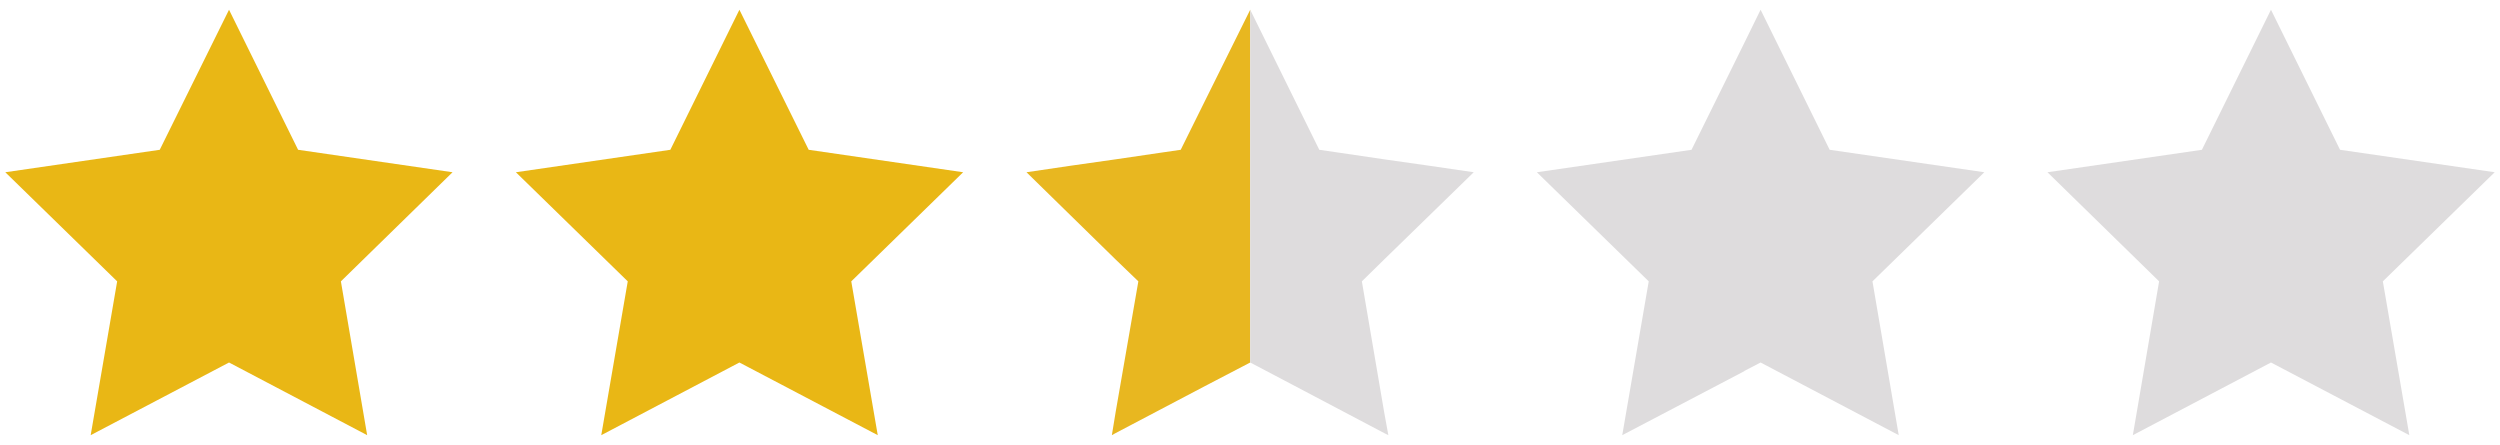
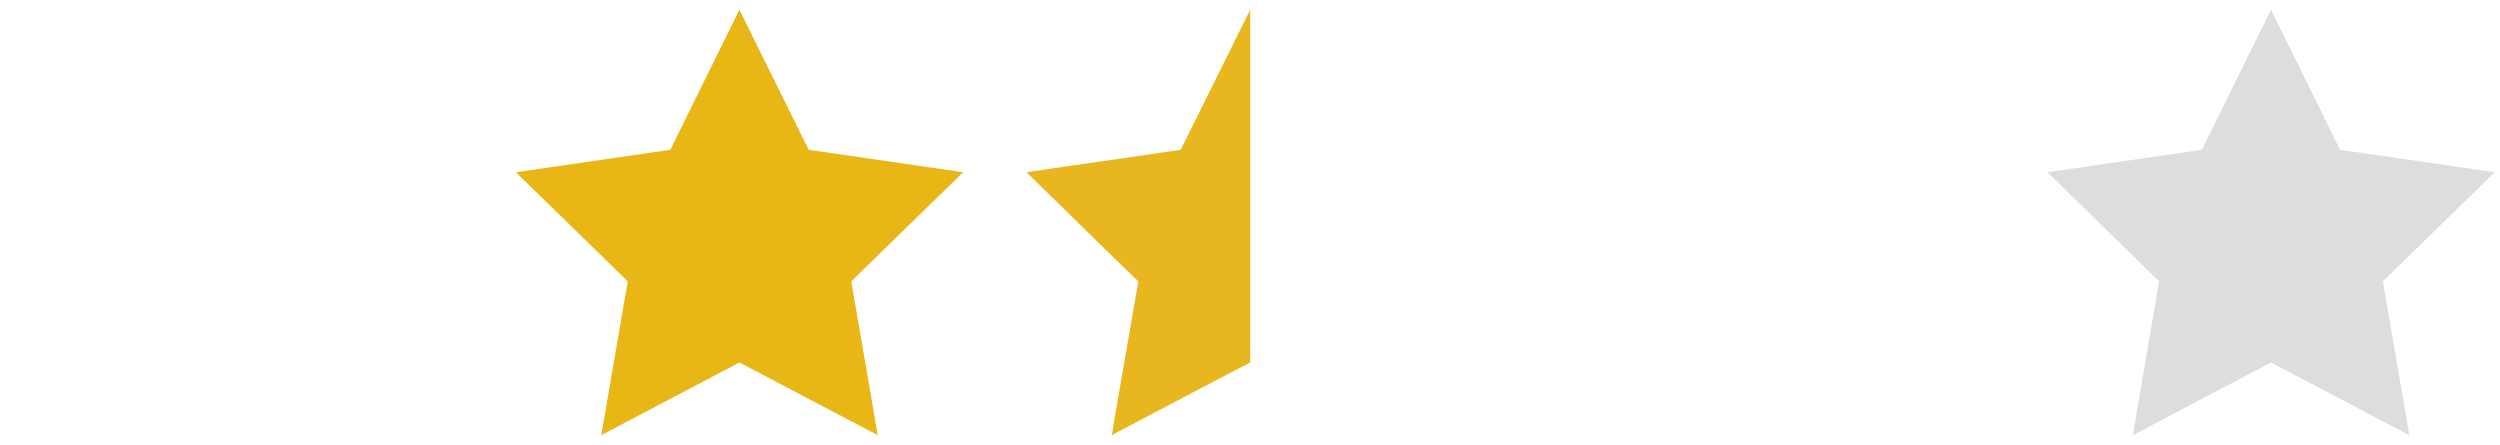
<svg xmlns="http://www.w3.org/2000/svg" id="Stars" viewBox="0 0 118 21">
  <defs>
    <style>.cls-1{fill:#e9b715;}.cls-2{fill:#dedcdd;}.cls-3{fill:#e8b720;}</style>
  </defs>
  <g id="_2.5" data-name="2.5">
-     <polygon class="cls-1" points="10.81 0.46 14.07 7.07 21.36 8.13 16.09 13.28 17.33 20.54 10.81 17.11 4.28 20.54 5.53 13.28 0.25 8.13 7.54 7.07 10.81 0.46" />
    <polygon class="cls-1" points="34.9 0.46 38.17 7.07 45.46 8.13 40.18 13.28 41.43 20.54 34.9 17.11 28.38 20.54 29.63 13.28 24.35 8.13 31.64 7.07 34.9 0.46" />
    <polygon class="cls-2" points="107.19 0.46 110.45 7.07 117.75 8.13 112.47 13.28 113.72 20.54 107.19 17.11 100.67 20.54 101.91 13.28 96.64 8.13 103.93 7.07 107.19 0.46" />
    <polygon class="cls-3" points="59.01 0.46 59.01 17.11 56.88 18.22 54.77 19.33 52.66 20.44 52.48 20.54 52.66 19.44 53.73 13.28 52.66 12.25 48.45 8.13 50.55 7.82 52.66 7.52 54.77 7.21 55.73 7.07 56.88 4.75 59.01 0.46" />
-     <polygon class="cls-2" points="65.33 19.44 65.53 20.54 65.33 20.44 61.12 18.22 59.01 17.11 59.01 0.46 61.12 4.74 62.27 7.07 63.23 7.21 65.33 7.52 67.44 7.82 69.56 8.13 65.33 12.25 64.28 13.28 65.33 19.44" />
-     <polygon class="cls-2" points="88.38 13.28 89.62 20.54 83.1 17.11 82.33 17.51 82.33 17.52 76.57 20.54 77.82 13.28 72.54 8.13 79.84 7.07 82.33 2.03 83.1 0.46 86.36 7.07 93.66 8.13 88.38 13.28" />
  </g>
</svg>